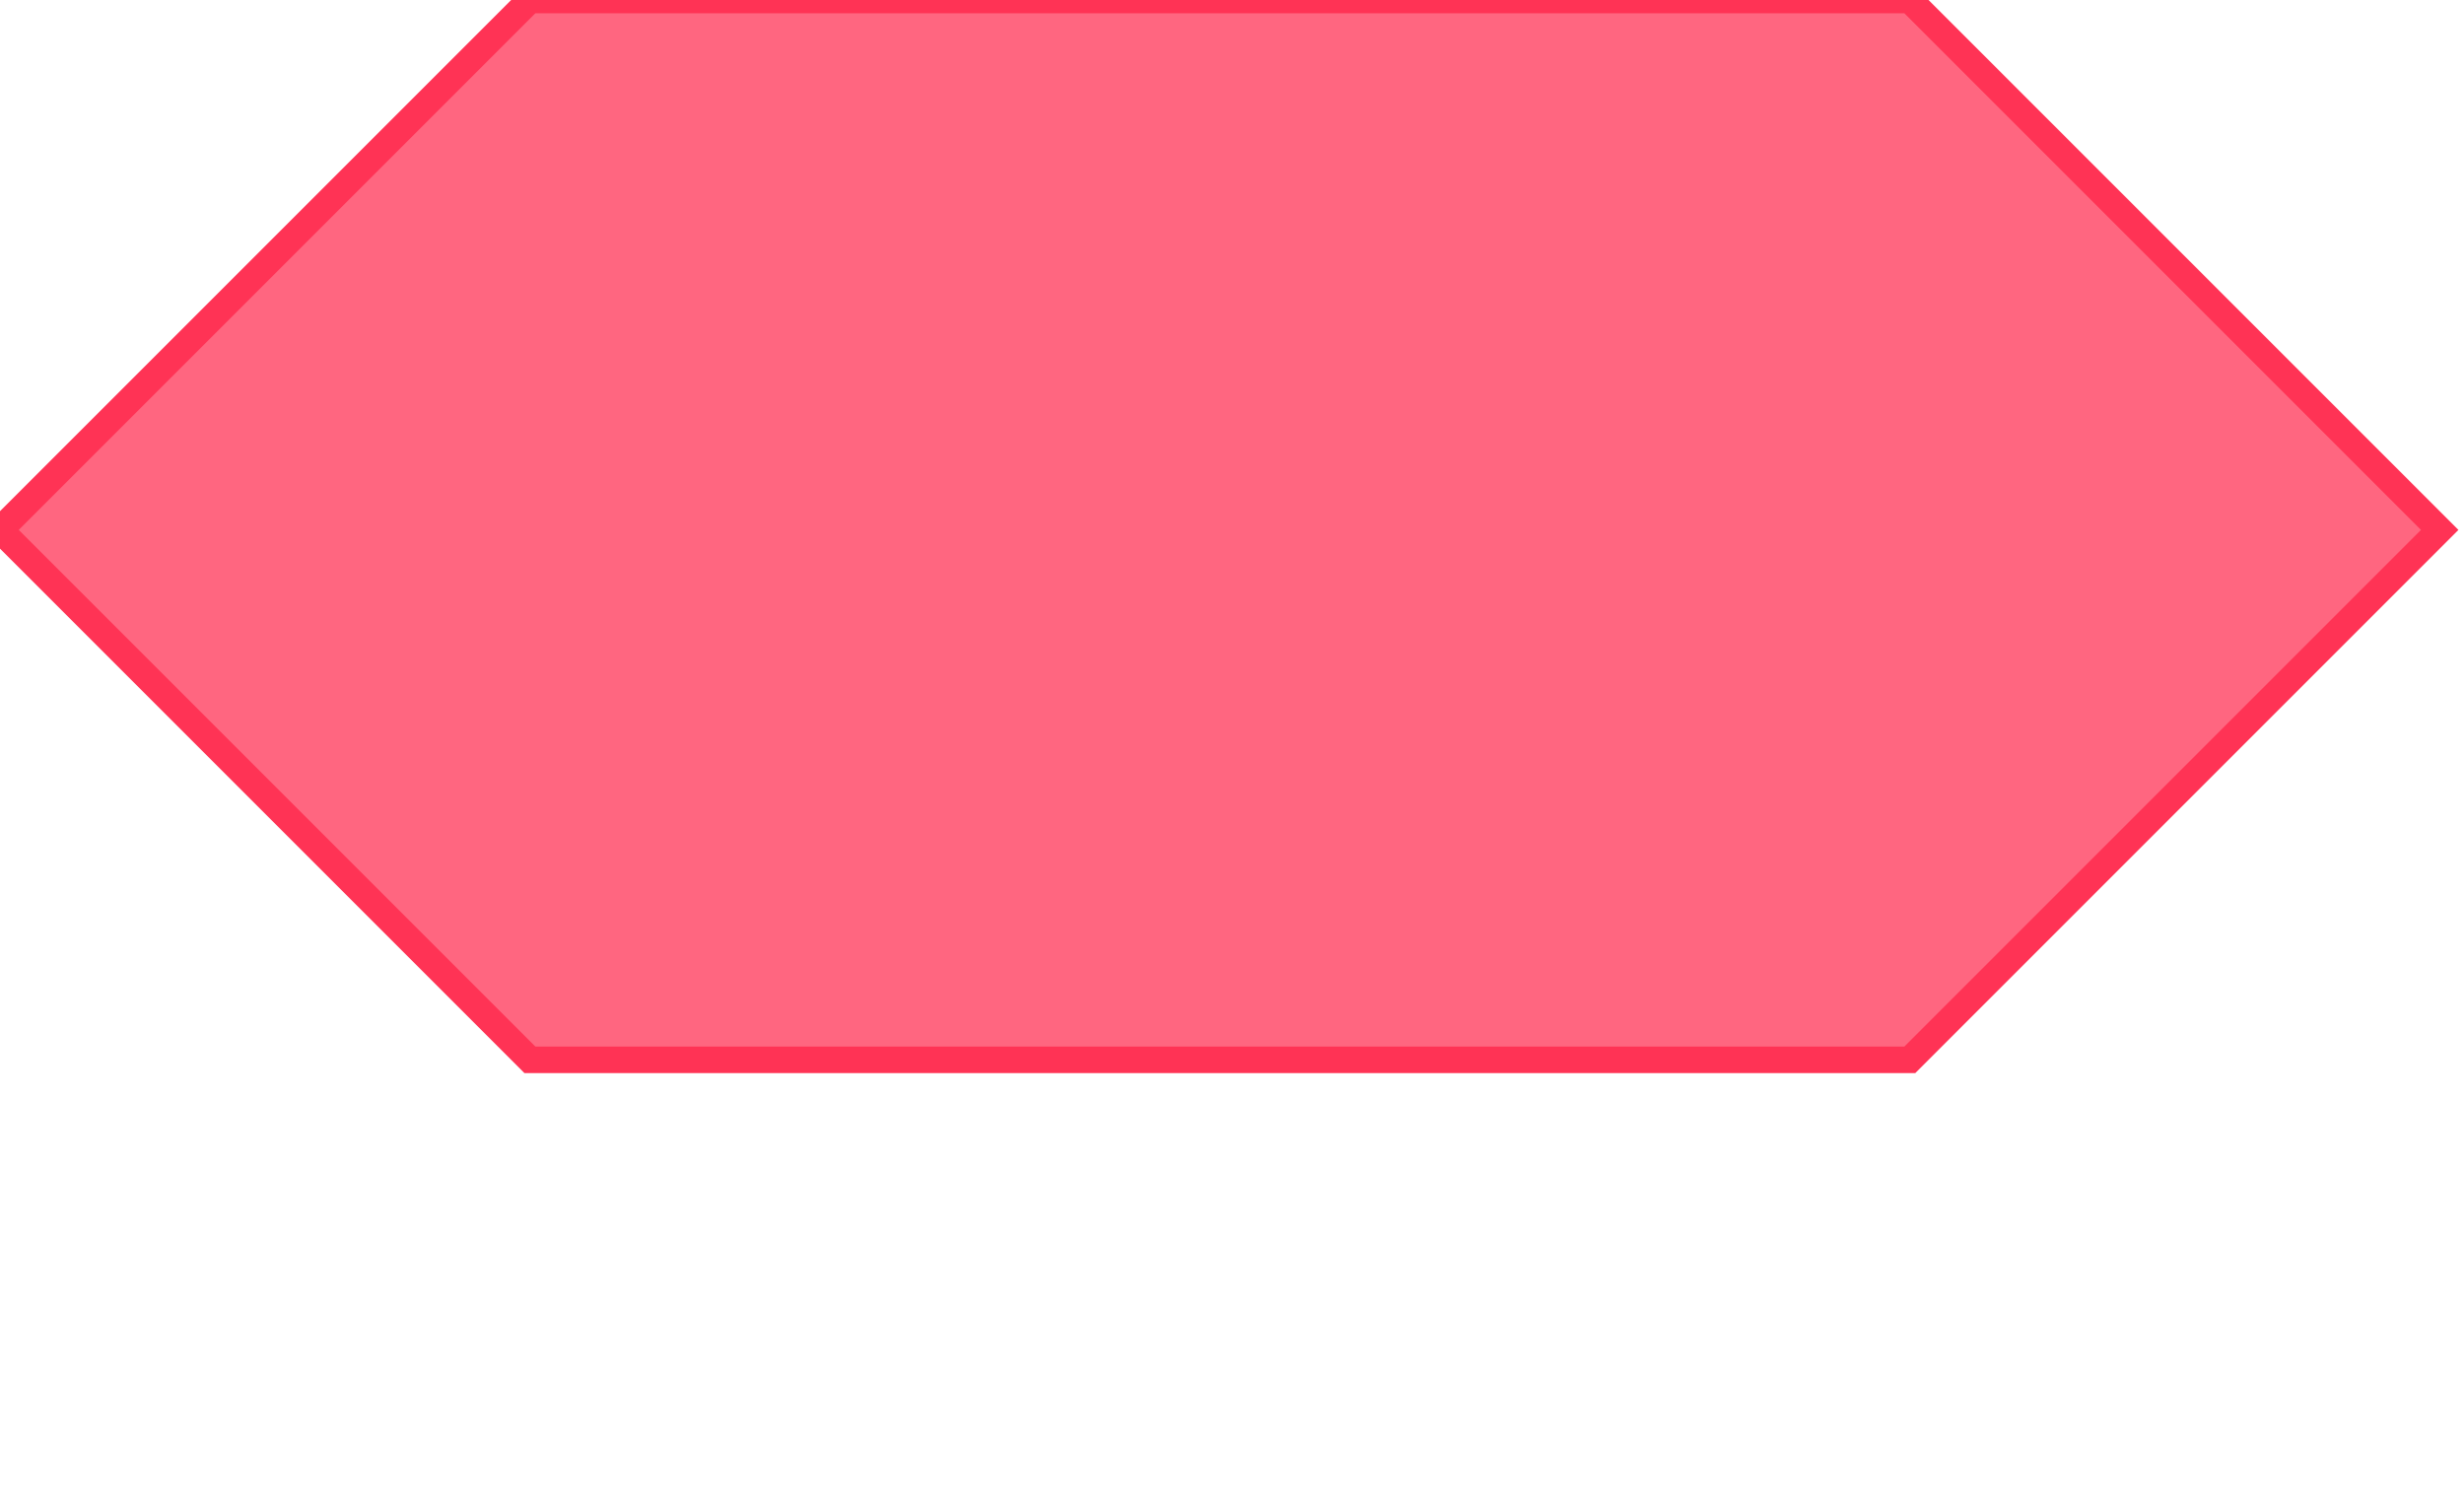
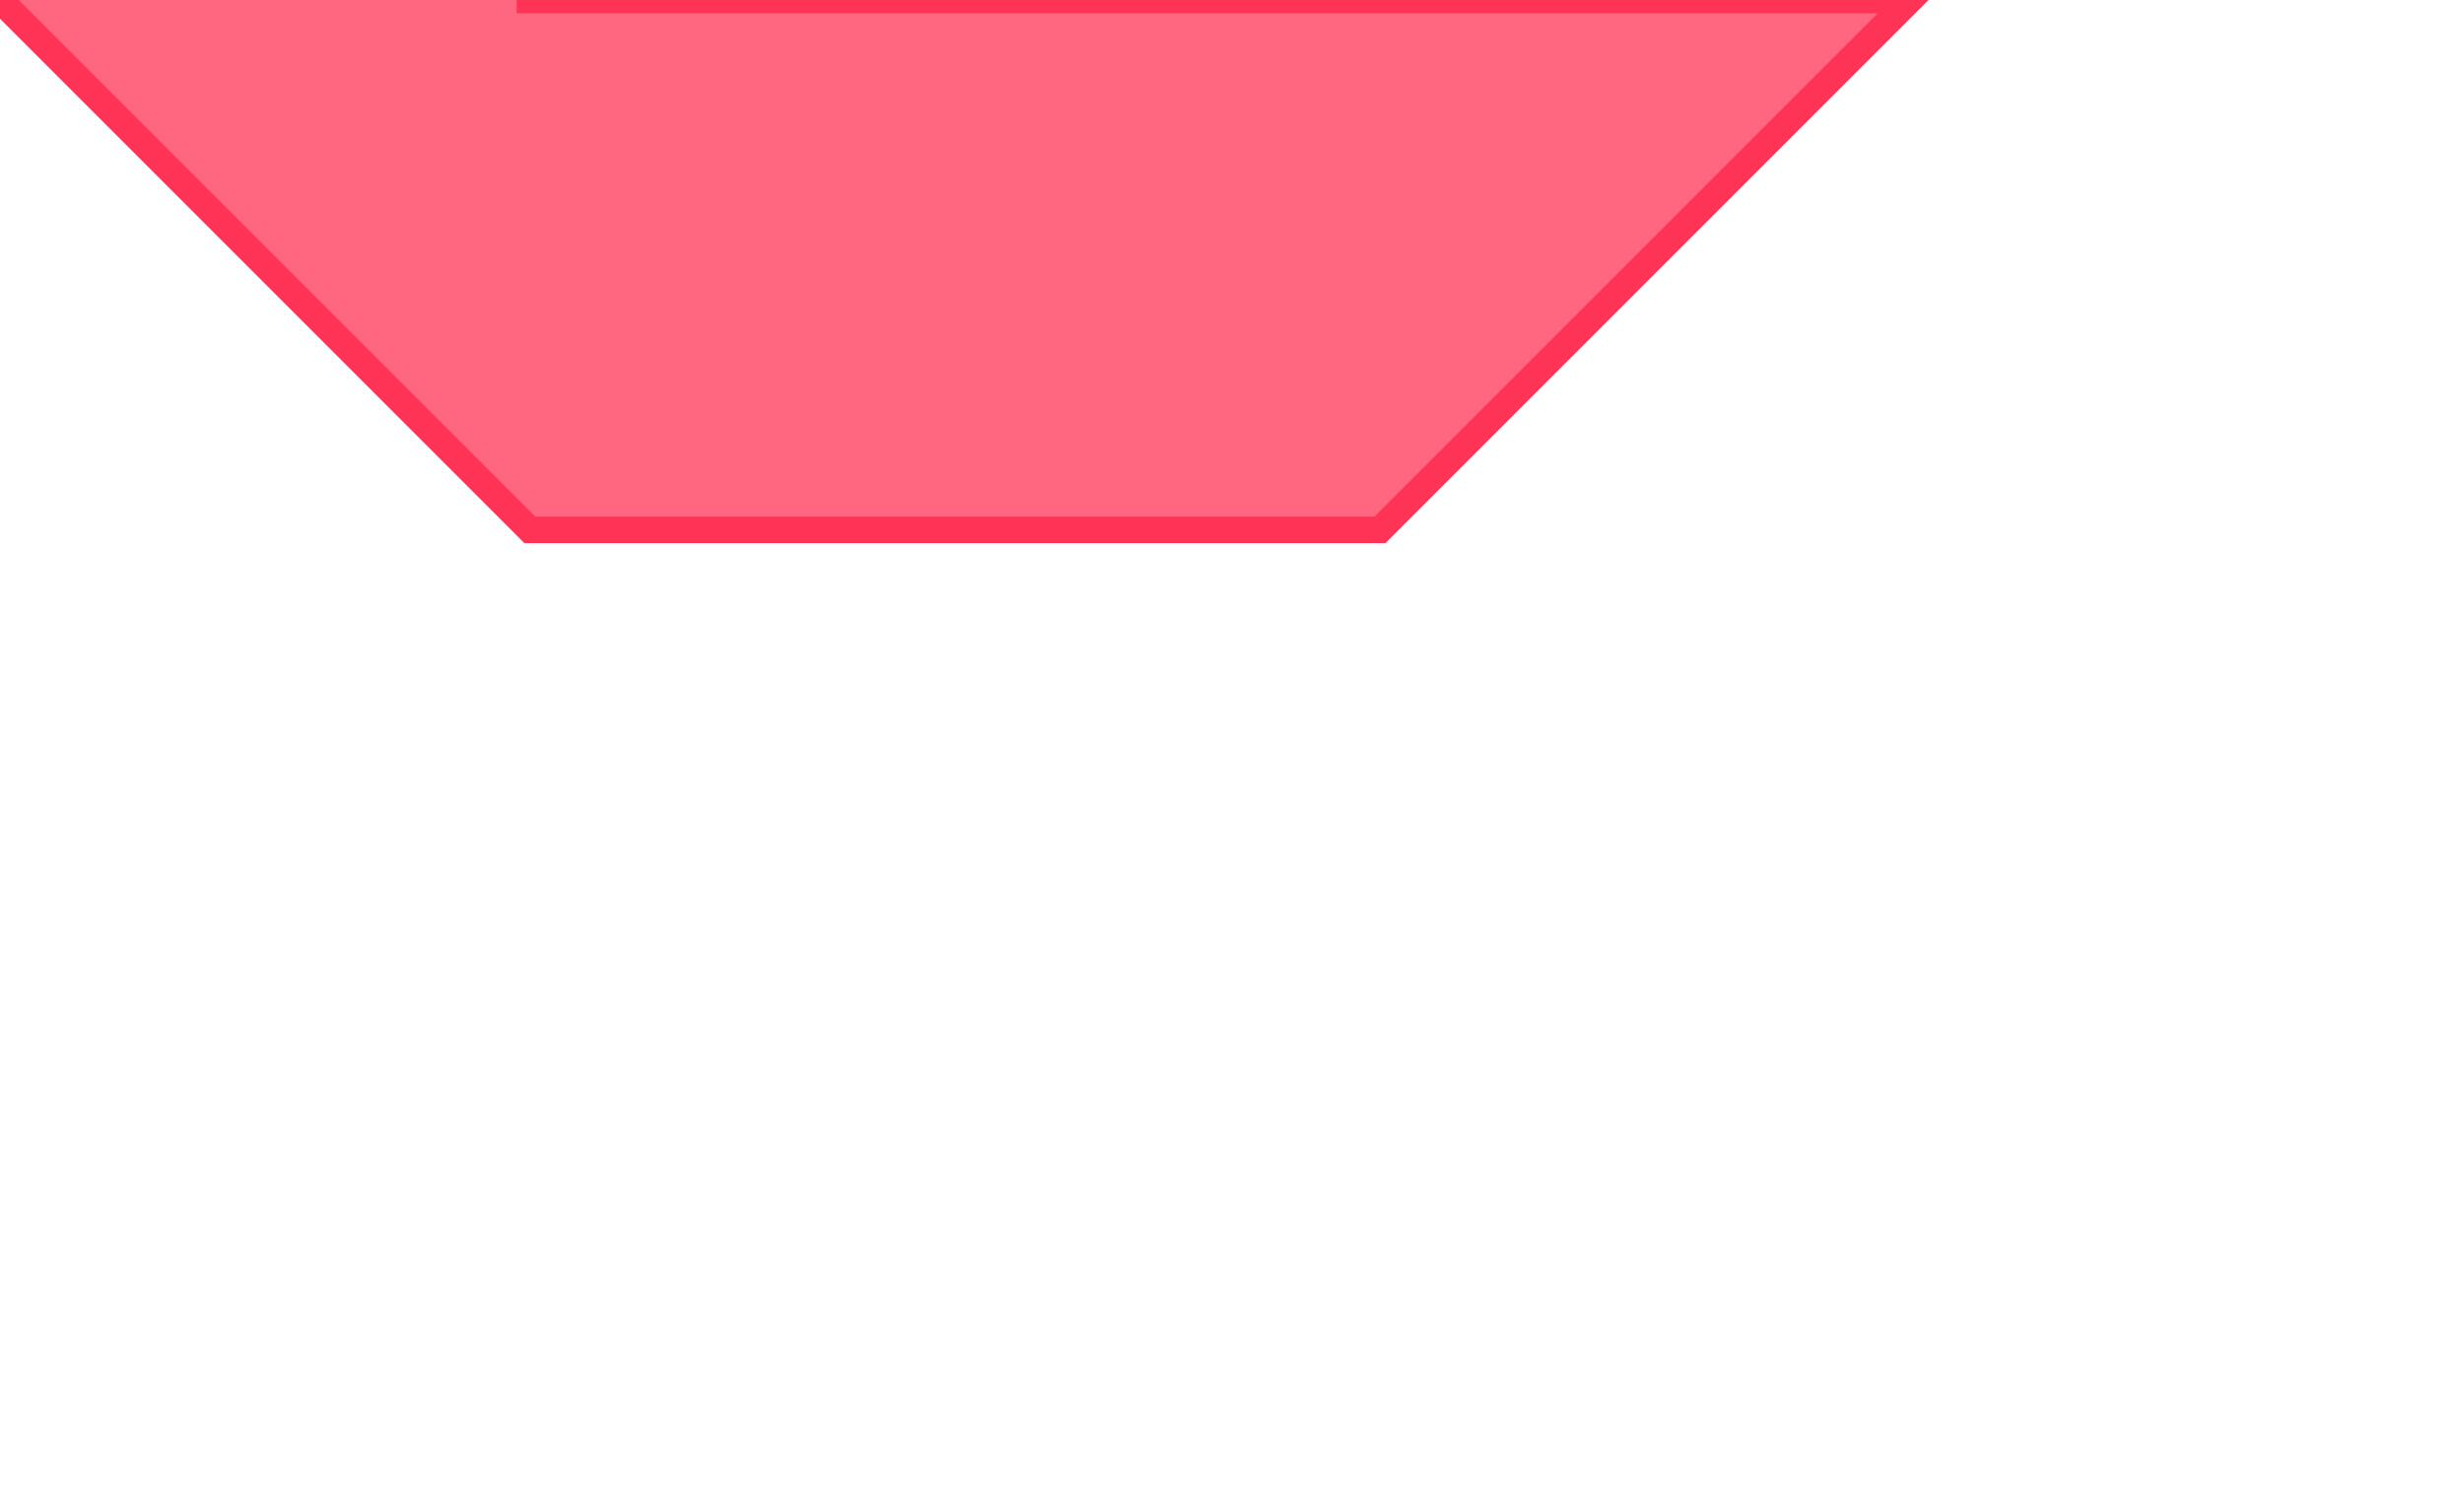
<svg xmlns="http://www.w3.org/2000/svg" viewbox="0 0 93 41" width="93" height="57" version="1.1">
  <g class="blocklyBlockCanvas" transform="translate(0,0) ">
    <g data-id="OOCb7Z,PN4|a=/6zM8i6" class="blocklyDraggable blocklySelected" data-shapes="reporter boolean" transform="translate(0,0)">
-       <path class="blocklyPath blocklyBlockBackground" stroke="#FF3355" fill="#FF6680" fill-opacity="1" d="m 0,0 m 20,0 H 72.083 l 20 20 l -20 20 H 20 l -20 -20 l 20 -20 z" />
+       <path class="blocklyPath blocklyBlockBackground" stroke="#FF3355" fill="#FF6680" fill-opacity="1" d="m 0,0 m 20,0 H 72.083 l -20 20 H 20 l -20 -20 l 20 -20 z" />
    </g>
  </g>
</svg>